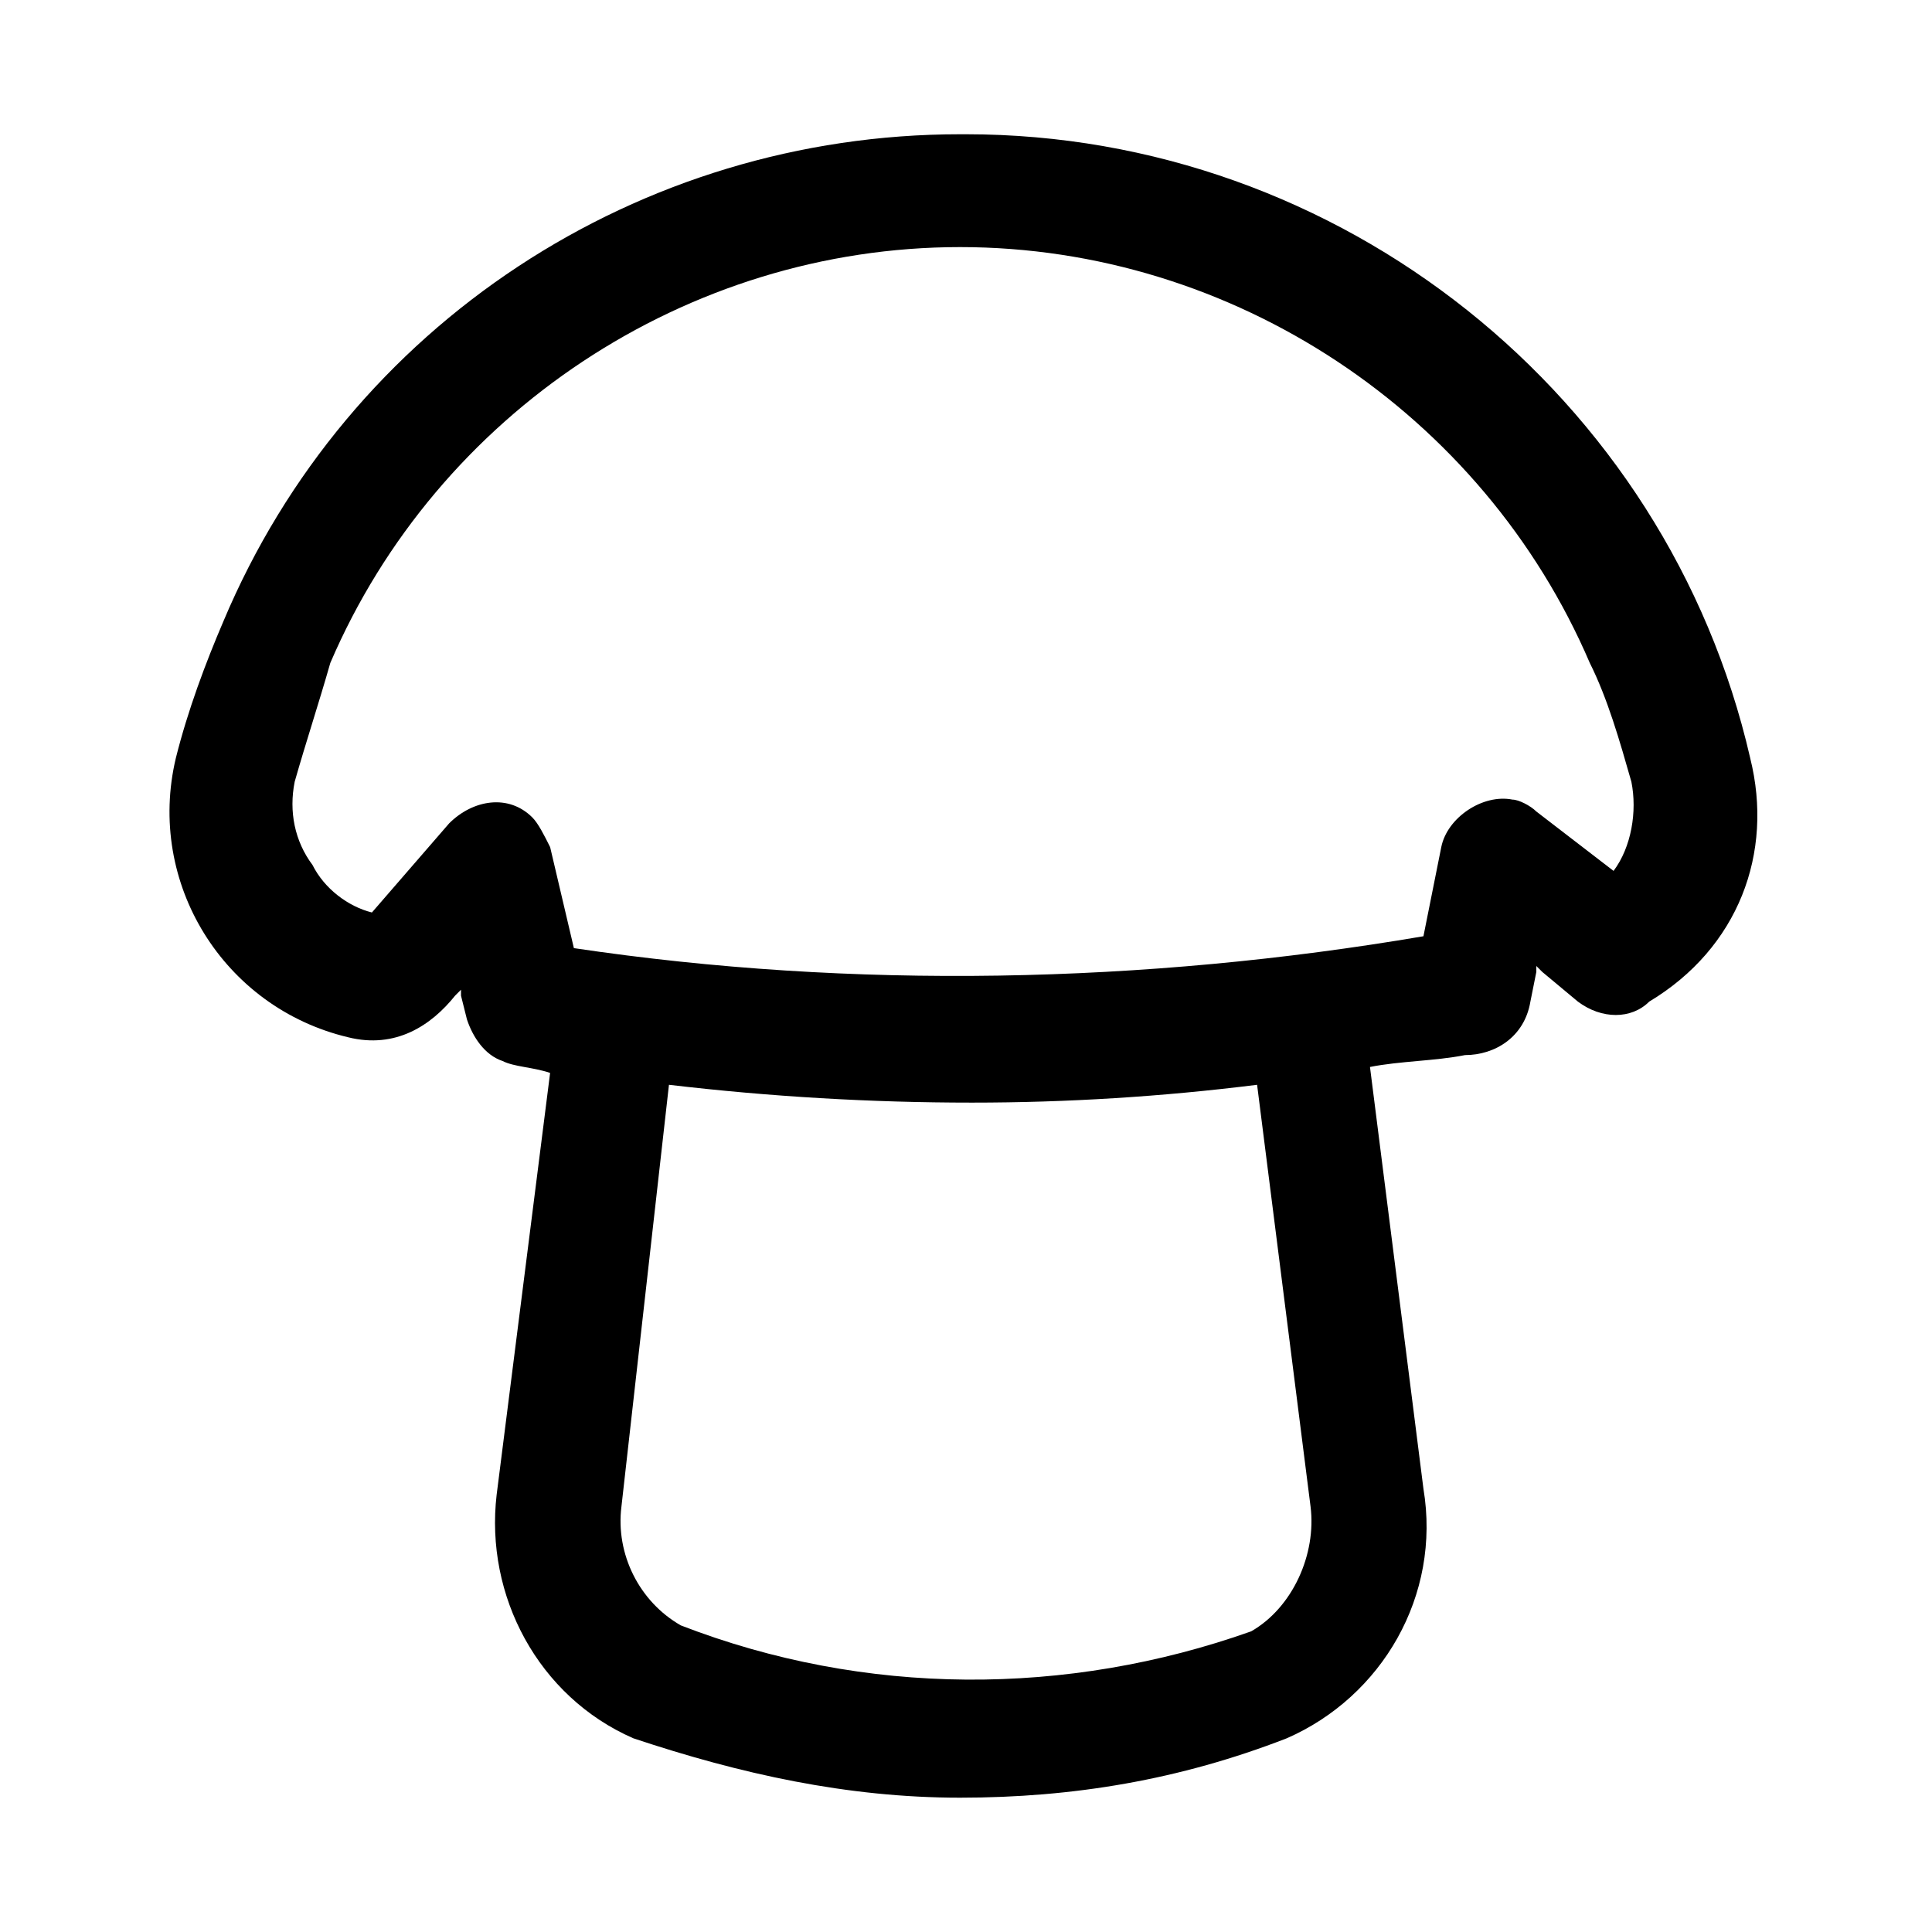
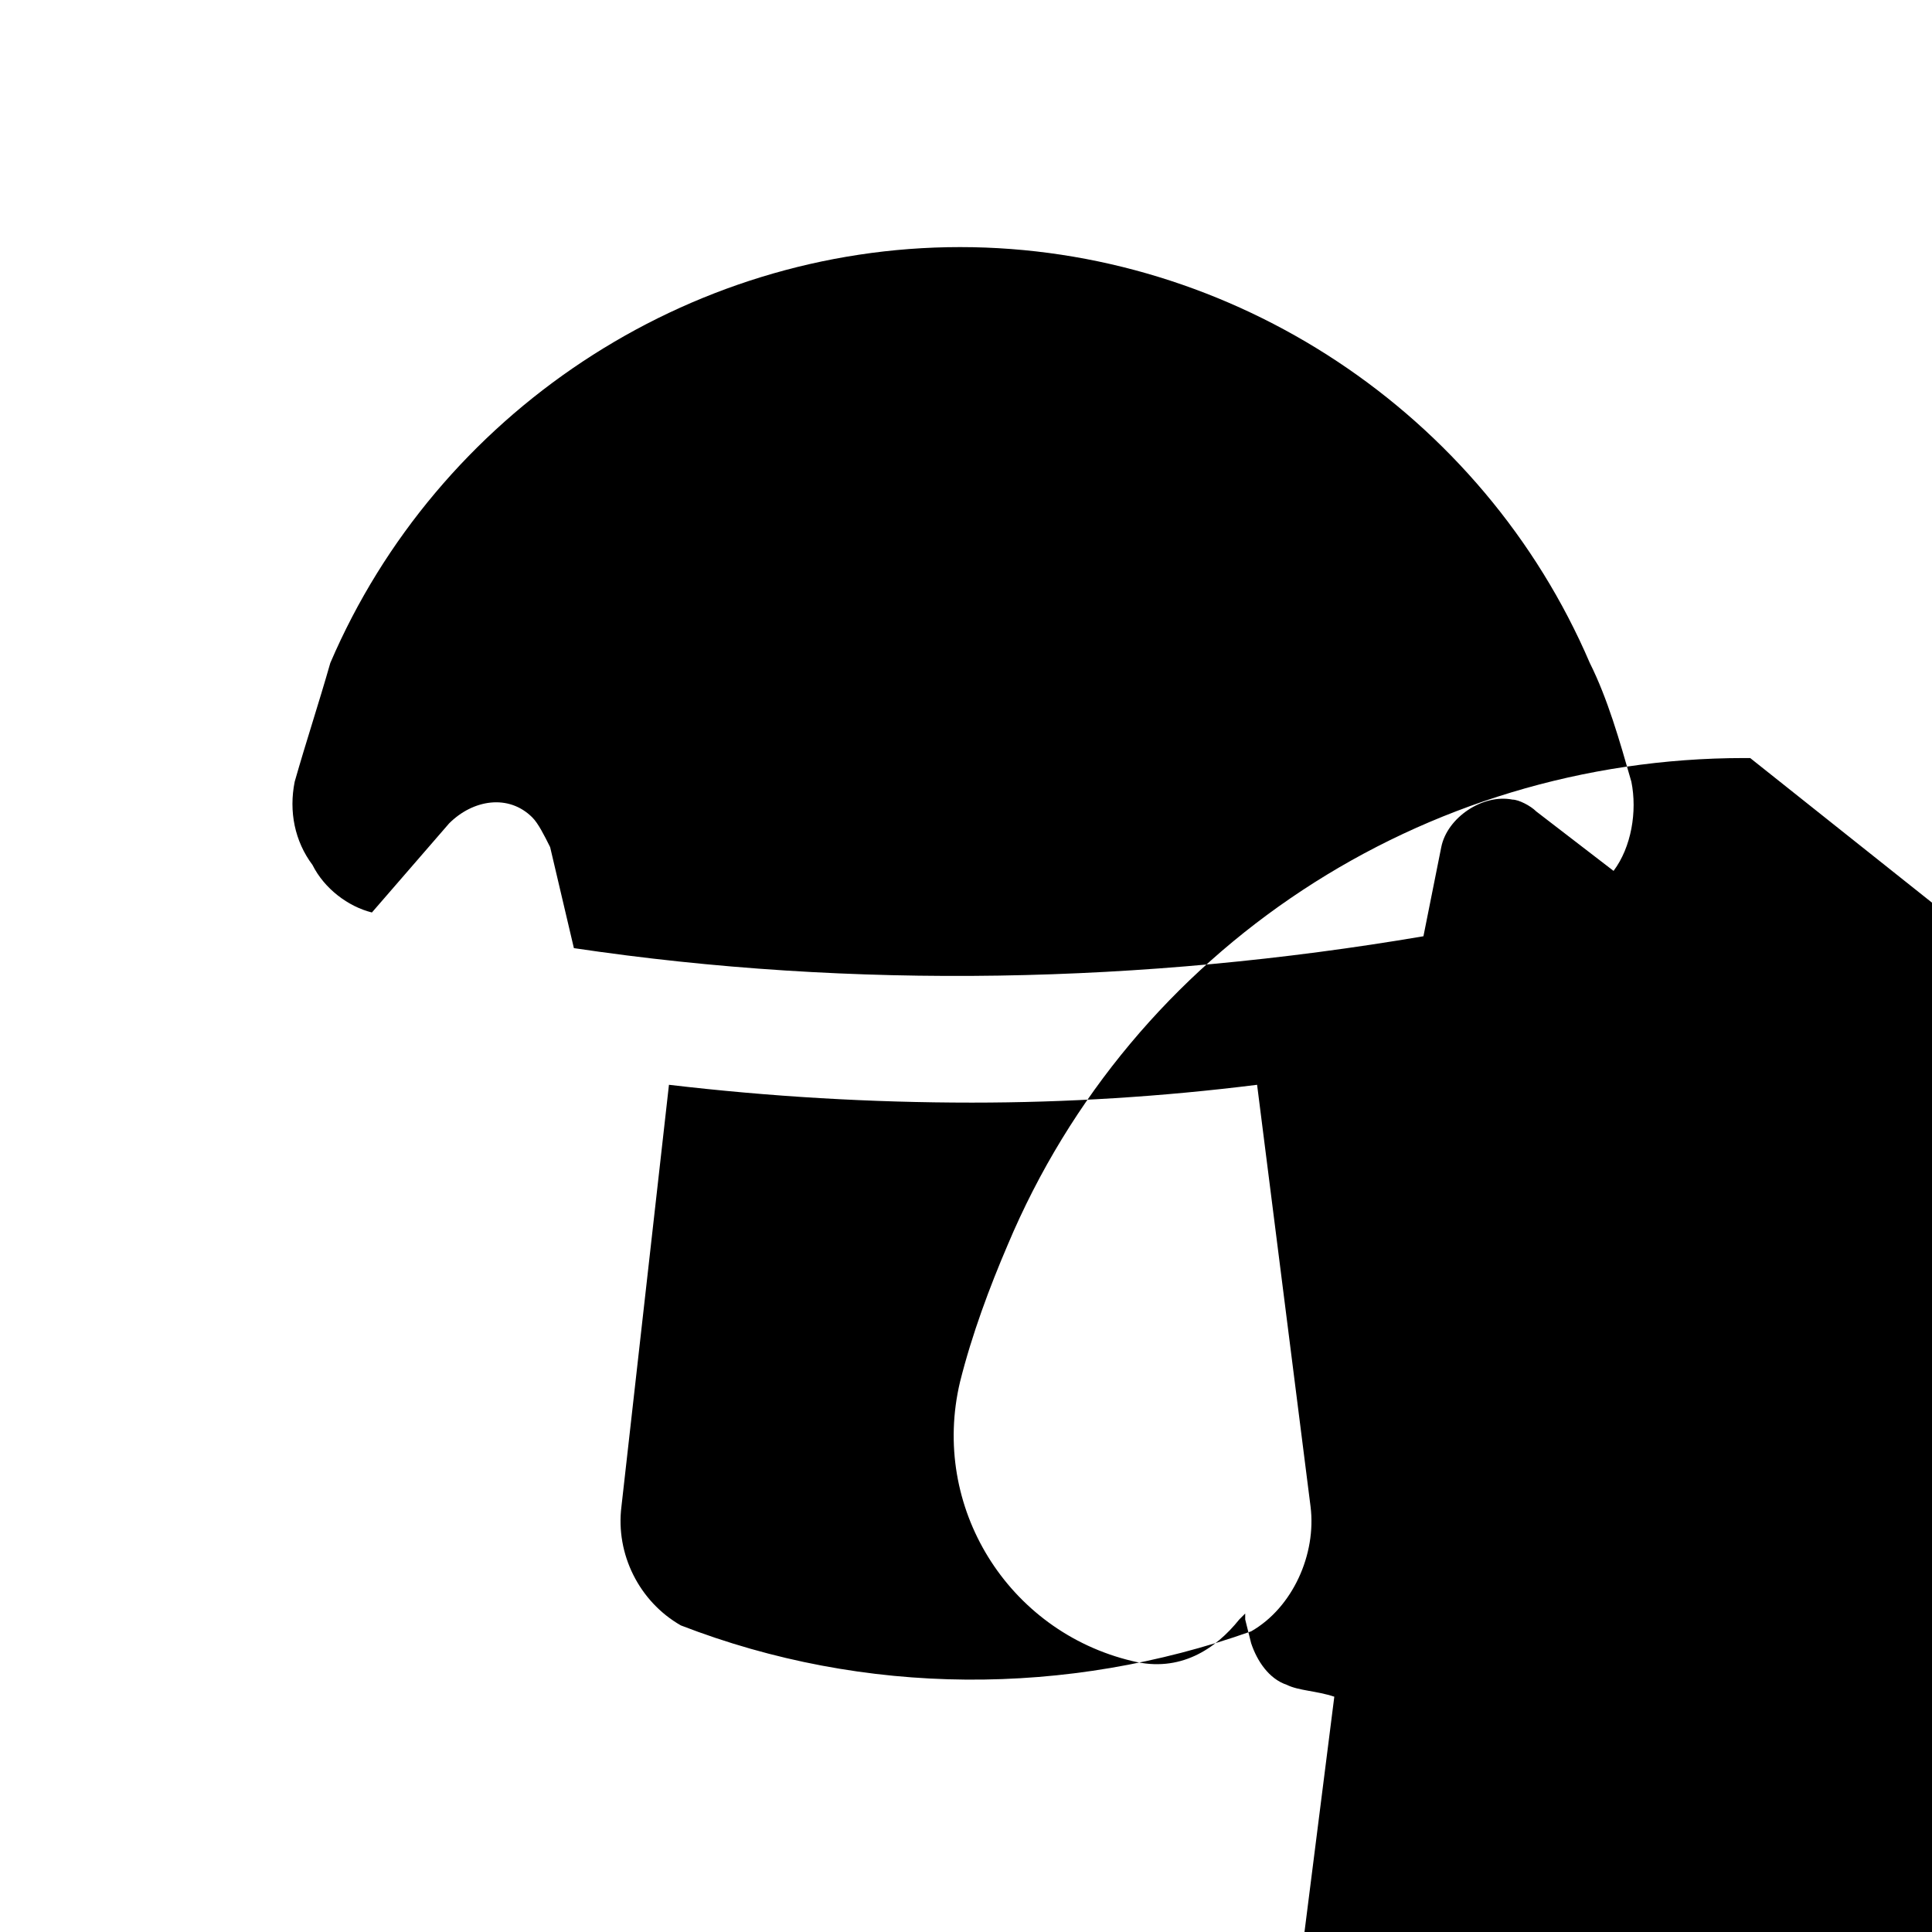
<svg xmlns="http://www.w3.org/2000/svg" fill="#000000" width="800px" height="800px" version="1.1" viewBox="144 144 512 512">
-   <path d="m607.82 344.89c-22.043-96.039-108.63-165.31-207.82-165.31h-1.574c-85.02 0-162.16 50.379-195.23 129.1-4.723 11.02-9.445 23.617-12.594 36.211-7.871 33.062 12.594 66.125 45.656 73.996 12.594 3.148 22.039-3.148 28.34-11.02l1.574-1.574v1.574l1.574 6.297c1.574 4.723 4.723 9.445 9.445 11.02 3.148 1.574 7.871 1.574 12.594 3.148l-14.168 111.78c-3.148 26.766 11.02 53.531 36.211 64.551 28.34 9.445 56.68 15.742 86.594 15.742 29.914 0 58.254-4.723 86.594-15.742 25.191-11.02 40.934-37.785 36.211-66.125l-14.168-111.78c7.871-1.574 17.32-1.574 25.191-3.148 7.871 0 15.742-4.723 17.32-14.168l1.574-7.871v-1.574l1.574 1.574 9.445 7.871c6.297 4.723 14.168 4.723 18.895 0 23.609-14.172 33.055-39.359 26.758-64.551zm-283.39 229.86c-11.02-6.297-17.32-18.895-15.742-31.488l12.594-111.78c26.766 3.148 53.531 4.723 80.293 4.723 25.191 0 50.383-1.574 75.57-4.723l14.168 111.78c1.574 12.594-4.723 26.766-15.742 33.062-48.805 17.316-102.33 17.316-151.14-1.574zm-102.34-223.57c3.148-11.02 6.297-20.469 9.445-31.488 28.34-66.125 94.465-110.21 166.89-110.21s138.55 44.082 166.89 110.21c4.723 9.445 7.871 20.469 11.02 31.488 1.574 7.871 0 17.32-4.723 23.617l-20.469-15.742c-1.574-1.574-4.723-3.148-6.297-3.148-7.871-1.574-17.32 4.723-18.895 12.594l-4.723 23.617c-73.996 12.594-151.14 14.168-225.14 3.148l-6.293-26.766c-1.574-3.148-3.148-6.297-4.723-7.871-6.297-6.297-15.742-4.723-22.043 1.574l-20.469 23.617c-6.297-1.574-12.594-6.297-15.742-12.594-4.723-6.301-6.297-14.176-4.723-22.047z" />
+   <path d="m607.82 344.89h-1.574c-85.02 0-162.16 50.379-195.23 129.1-4.723 11.02-9.445 23.617-12.594 36.211-7.871 33.062 12.594 66.125 45.656 73.996 12.594 3.148 22.039-3.148 28.34-11.02l1.574-1.574v1.574l1.574 6.297c1.574 4.723 4.723 9.445 9.445 11.02 3.148 1.574 7.871 1.574 12.594 3.148l-14.168 111.78c-3.148 26.766 11.02 53.531 36.211 64.551 28.34 9.445 56.68 15.742 86.594 15.742 29.914 0 58.254-4.723 86.594-15.742 25.191-11.02 40.934-37.785 36.211-66.125l-14.168-111.78c7.871-1.574 17.32-1.574 25.191-3.148 7.871 0 15.742-4.723 17.32-14.168l1.574-7.871v-1.574l1.574 1.574 9.445 7.871c6.297 4.723 14.168 4.723 18.895 0 23.609-14.172 33.055-39.359 26.758-64.551zm-283.39 229.86c-11.02-6.297-17.32-18.895-15.742-31.488l12.594-111.78c26.766 3.148 53.531 4.723 80.293 4.723 25.191 0 50.383-1.574 75.57-4.723l14.168 111.78c1.574 12.594-4.723 26.766-15.742 33.062-48.805 17.316-102.33 17.316-151.14-1.574zm-102.34-223.57c3.148-11.02 6.297-20.469 9.445-31.488 28.34-66.125 94.465-110.21 166.89-110.21s138.55 44.082 166.89 110.21c4.723 9.445 7.871 20.469 11.02 31.488 1.574 7.871 0 17.32-4.723 23.617l-20.469-15.742c-1.574-1.574-4.723-3.148-6.297-3.148-7.871-1.574-17.32 4.723-18.895 12.594l-4.723 23.617c-73.996 12.594-151.14 14.168-225.14 3.148l-6.293-26.766c-1.574-3.148-3.148-6.297-4.723-7.871-6.297-6.297-15.742-4.723-22.043 1.574l-20.469 23.617c-6.297-1.574-12.594-6.297-15.742-12.594-4.723-6.301-6.297-14.176-4.723-22.047z" />
</svg>